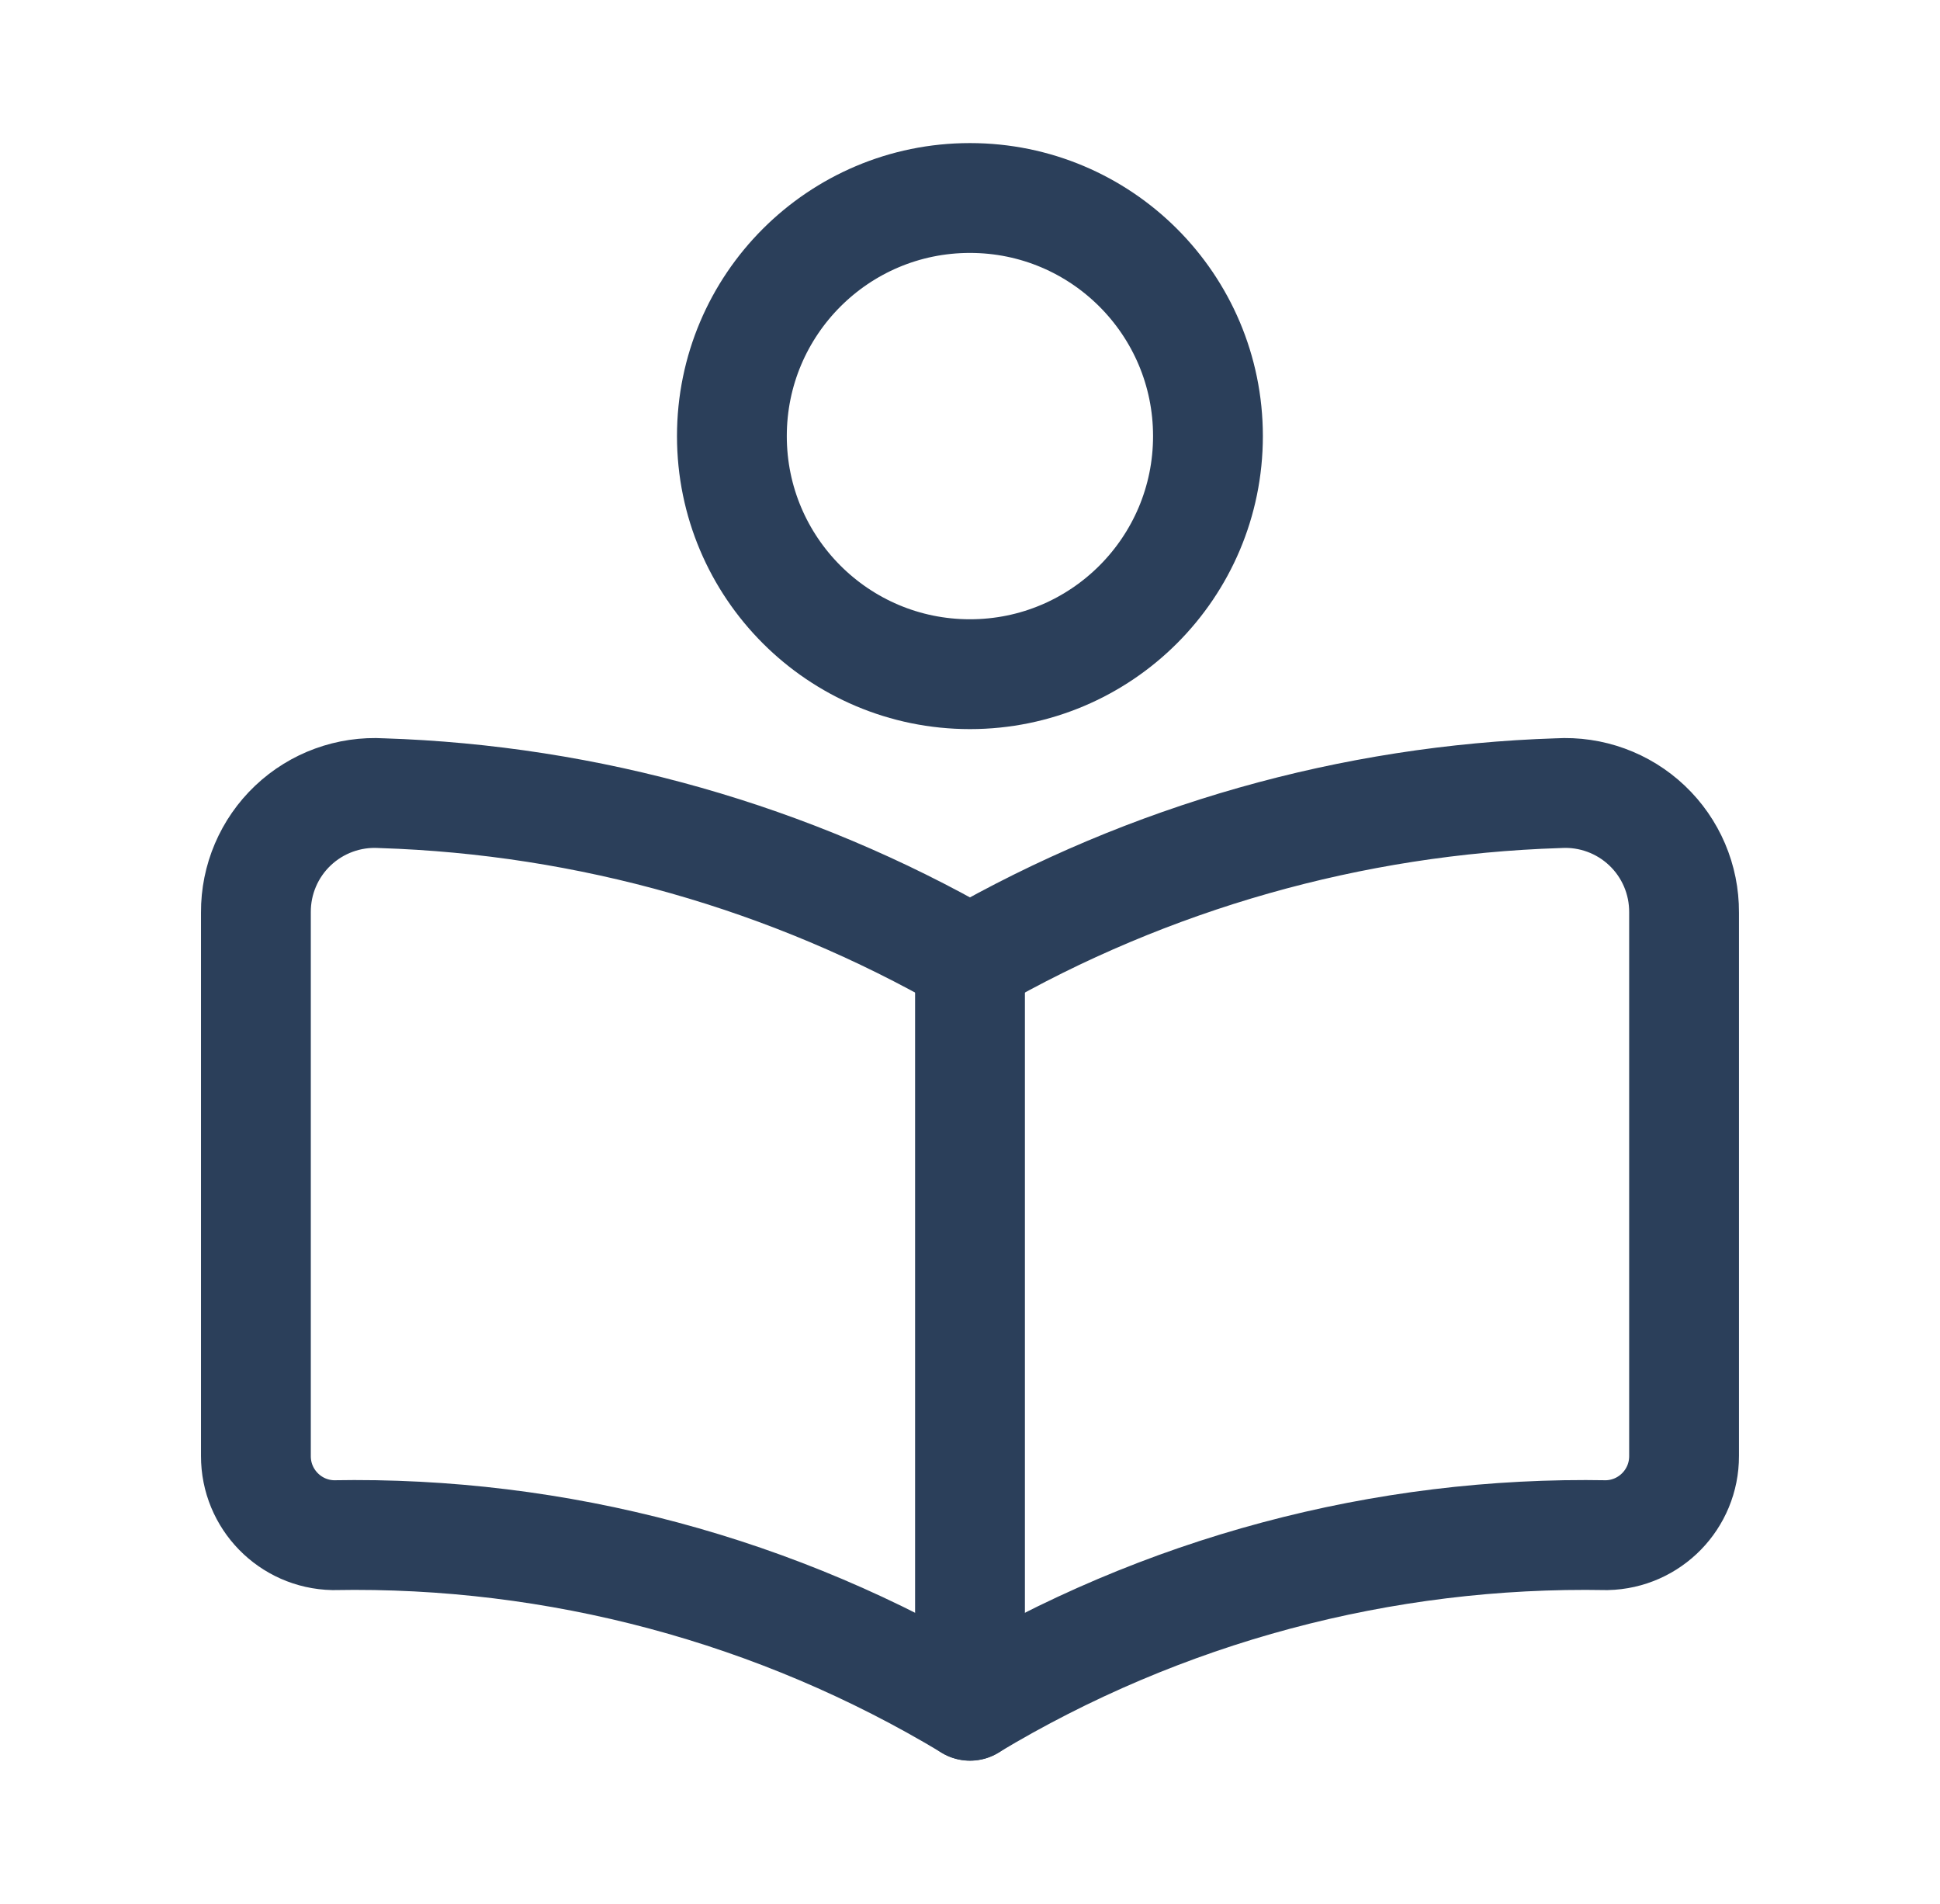
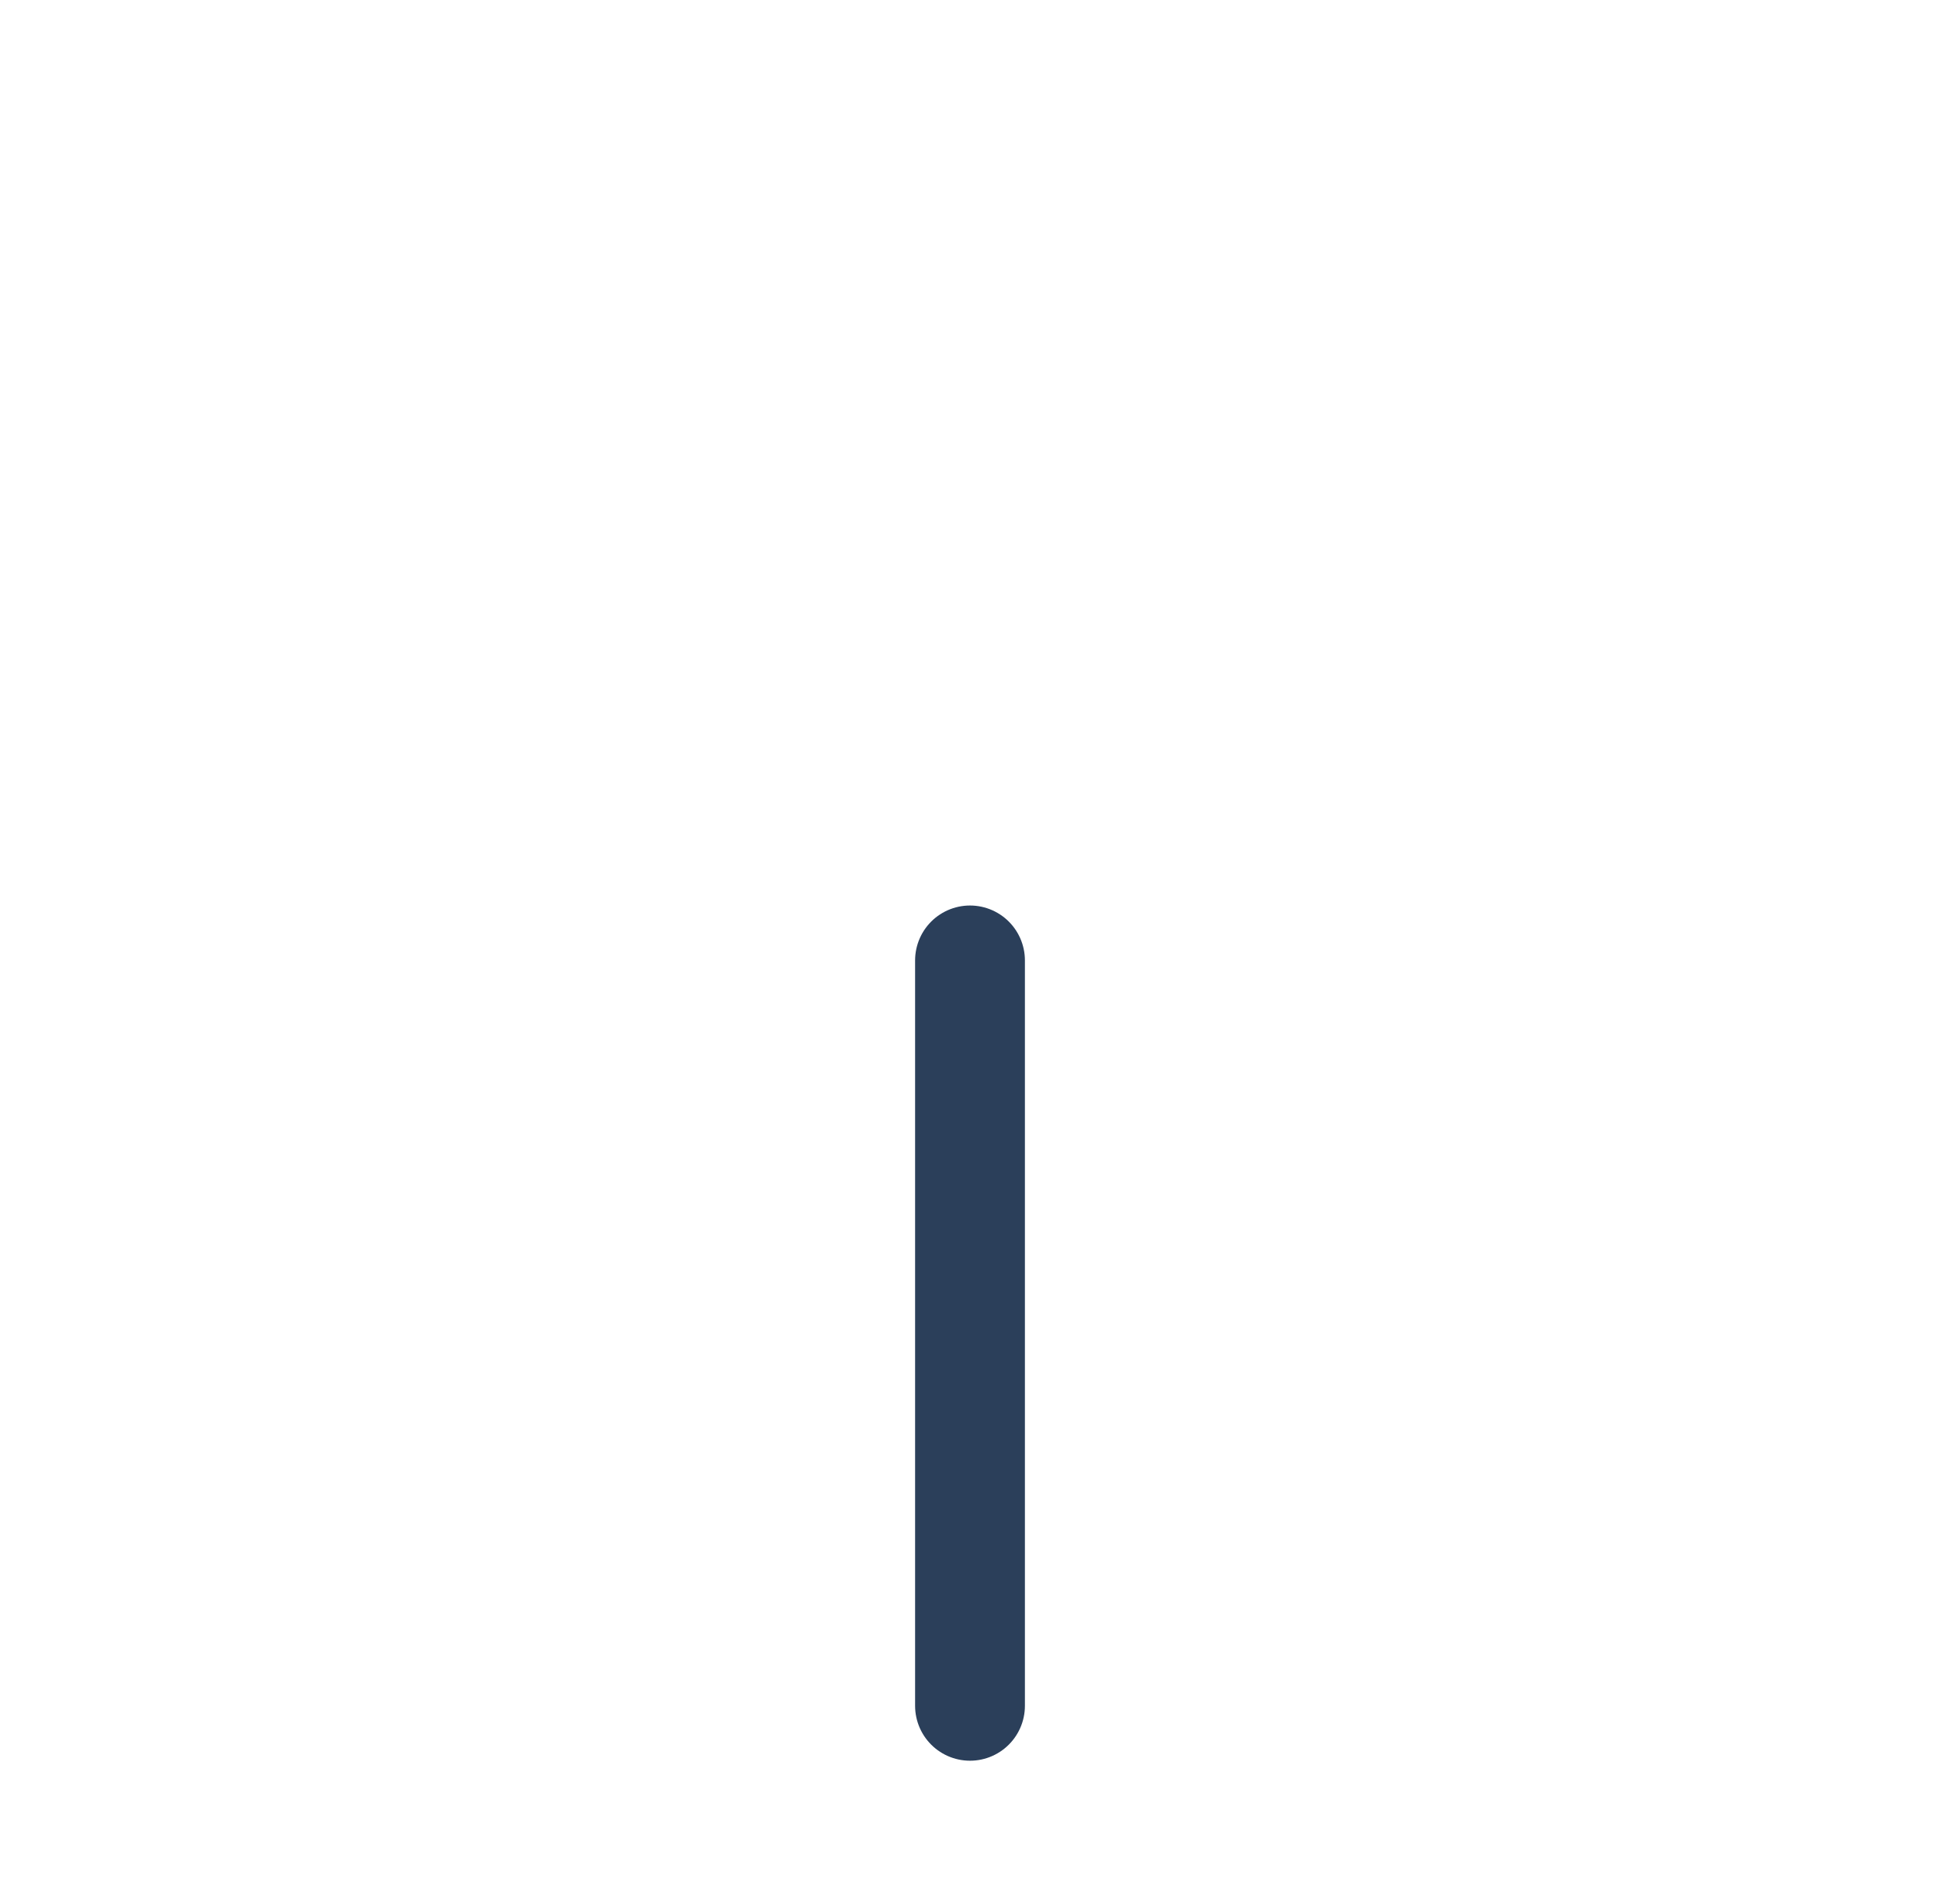
<svg xmlns="http://www.w3.org/2000/svg" width="53" height="52" viewBox="0 0 53 52" fill="none">
-   <path fill-rule="evenodd" clip-rule="evenodd" d="M46.008 24.921V39.767C46.011 40.943 45.072 41.905 43.896 41.93C37.775 41.817 31.746 43.43 26.499 46.586C21.253 43.43 15.224 41.817 9.103 41.93C7.927 41.905 6.988 40.943 6.991 39.767V24.921C6.986 24.024 7.352 23.165 8.003 22.548C8.654 21.931 9.532 21.611 10.427 21.664C16.078 21.844 21.597 23.411 26.499 26.228C31.401 23.411 36.921 21.844 42.572 21.664C43.467 21.611 44.345 21.931 44.996 22.548C45.647 23.165 46.013 24.024 46.008 24.921V24.921Z" stroke="#2B3F5A" stroke-width="3" stroke-linecap="round" stroke-linejoin="round" />
  <path d="M26.5 26.232V46.59" stroke="#2B3F5A" stroke-width="3" stroke-linecap="round" stroke-linejoin="round" />
-   <circle cx="26.498" cy="11.911" r="6.503" stroke="#2B3F5A" stroke-width="3" stroke-linecap="round" stroke-linejoin="round" />
</svg>